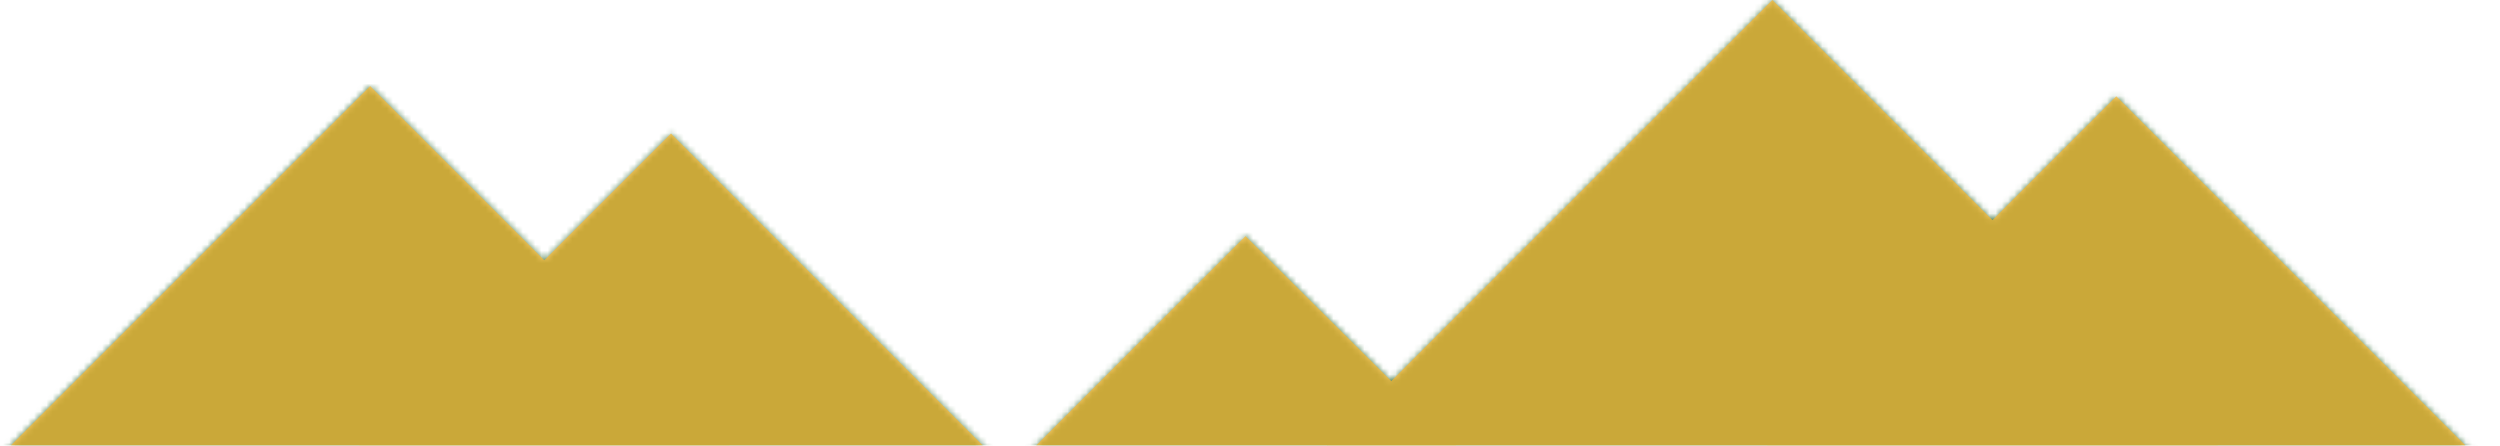
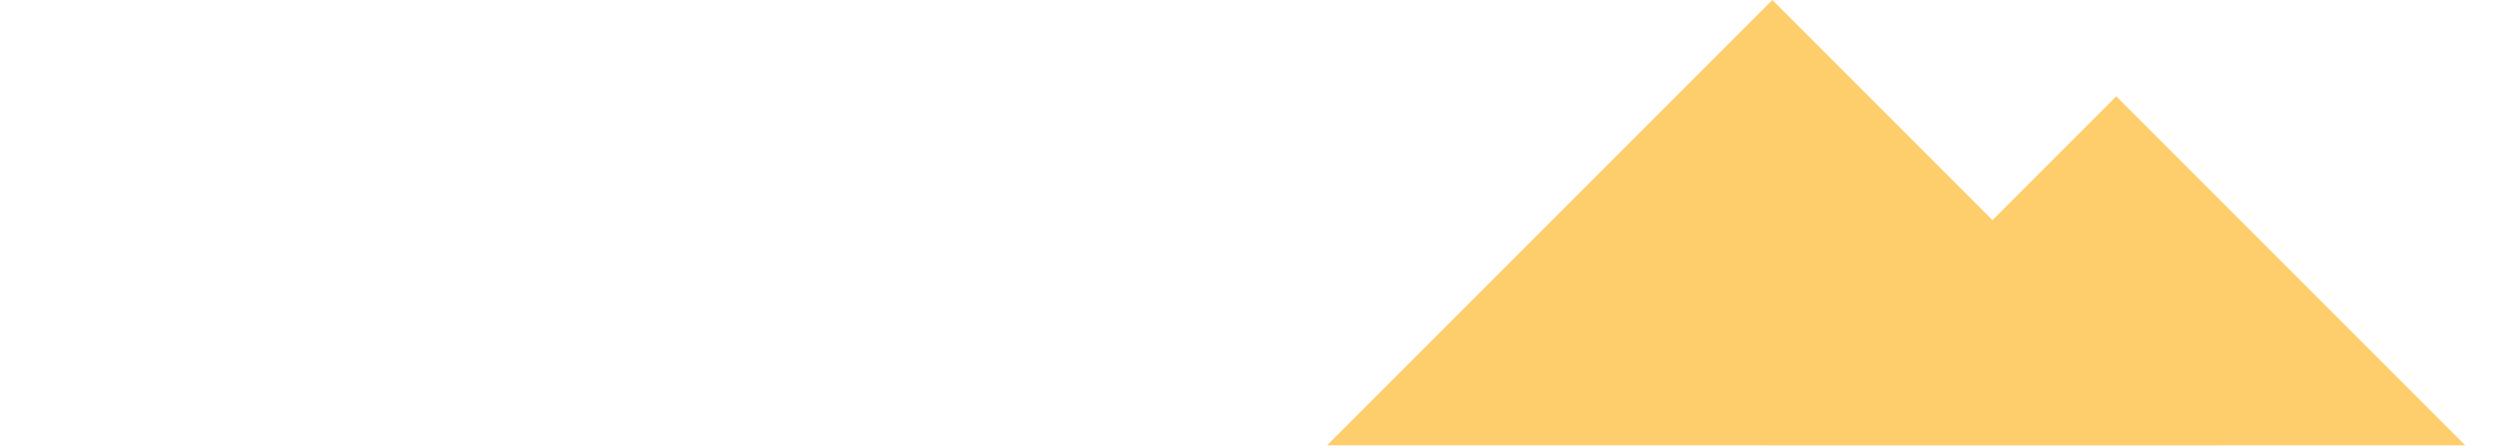
<svg xmlns="http://www.w3.org/2000/svg" width="404" height="72" viewBox="0 0 404 72" fill="none">
  <g clip-path="url(#clip0_5394_15172)">
    <mask id="mask0_5394_15172" style="mask-type:alpha" maskUnits="userSpaceOnUse" x="0" y="0" width="405" height="103">
      <g style="mix-blend-mode:luminosity" opacity="0.7">
        <path fill-rule="evenodd" clip-rule="evenodd" d="M341.988 15.562L404.436 78.006H279.544L341.988 15.562Z" fill="#FFB92E" />
        <path fill-rule="evenodd" clip-rule="evenodd" d="M286.415 0L369.879 83.46H202.955L286.415 0Z" fill="#FFB92E" />
        <path fill-rule="evenodd" clip-rule="evenodd" d="M201.278 38.158L239.877 76.553L216.636 93.732L201.278 100.803L145.301 94.136L201.278 38.158Z" fill="#FFB92E" />
-         <path fill-rule="evenodd" clip-rule="evenodd" d="M108.428 21.584L180.572 93.732L108.428 102.42L36.285 93.732L108.428 21.584Z" fill="#FFB92E" />
        <path fill-rule="evenodd" clip-rule="evenodd" d="M59.816 13.914L119.635 73.733L59.816 80.803L0.001 73.733L59.816 13.914Z" fill="#FFB92E" />
      </g>
    </mask>
    <g mask="url(#mask0_5394_15172)">
-       <path d="M-219.564 -414H404.436V102H-219.564V-414Z" fill="url(#paint0_linear_5394_15172)" />
-     </g>
+       </g>
    <g style="mix-blend-mode:luminosity" opacity="0.7">
      <path fill-rule="evenodd" clip-rule="evenodd" d="M341.988 15.562L404.436 78.006H279.544L341.988 15.562Z" fill="#FFB92E" />
      <path fill-rule="evenodd" clip-rule="evenodd" d="M286.415 0L369.879 83.46H202.955L286.415 0Z" fill="#FFB92E" />
-       <path fill-rule="evenodd" clip-rule="evenodd" d="M201.278 38.158L239.877 76.553L216.636 93.732L201.278 100.803L145.301 94.136L201.278 38.158Z" fill="#FFB92E" />
-       <path fill-rule="evenodd" clip-rule="evenodd" d="M108.428 21.584L180.572 93.732L108.428 102.42L36.285 93.732L108.428 21.584Z" fill="#FFB92E" />
-       <path fill-rule="evenodd" clip-rule="evenodd" d="M59.816 13.914L119.635 73.733L59.816 80.803L0.001 73.733L59.816 13.914Z" fill="#FFB92E" />
    </g>
  </g>
  <defs>
    <linearGradient id="paint0_linear_5394_15172" x1="92.436" y1="-414" x2="92.436" y2="102" gradientUnits="userSpaceOnUse">
      <stop offset="0.12" stop-color="#046928" />
      <stop offset="0.515" stop-color="#004B0A" />
    </linearGradient>
    <clipPath id="clip0_5394_15172">
      <rect width="404" height="72" fill="white" />
    </clipPath>
  </defs>
</svg>